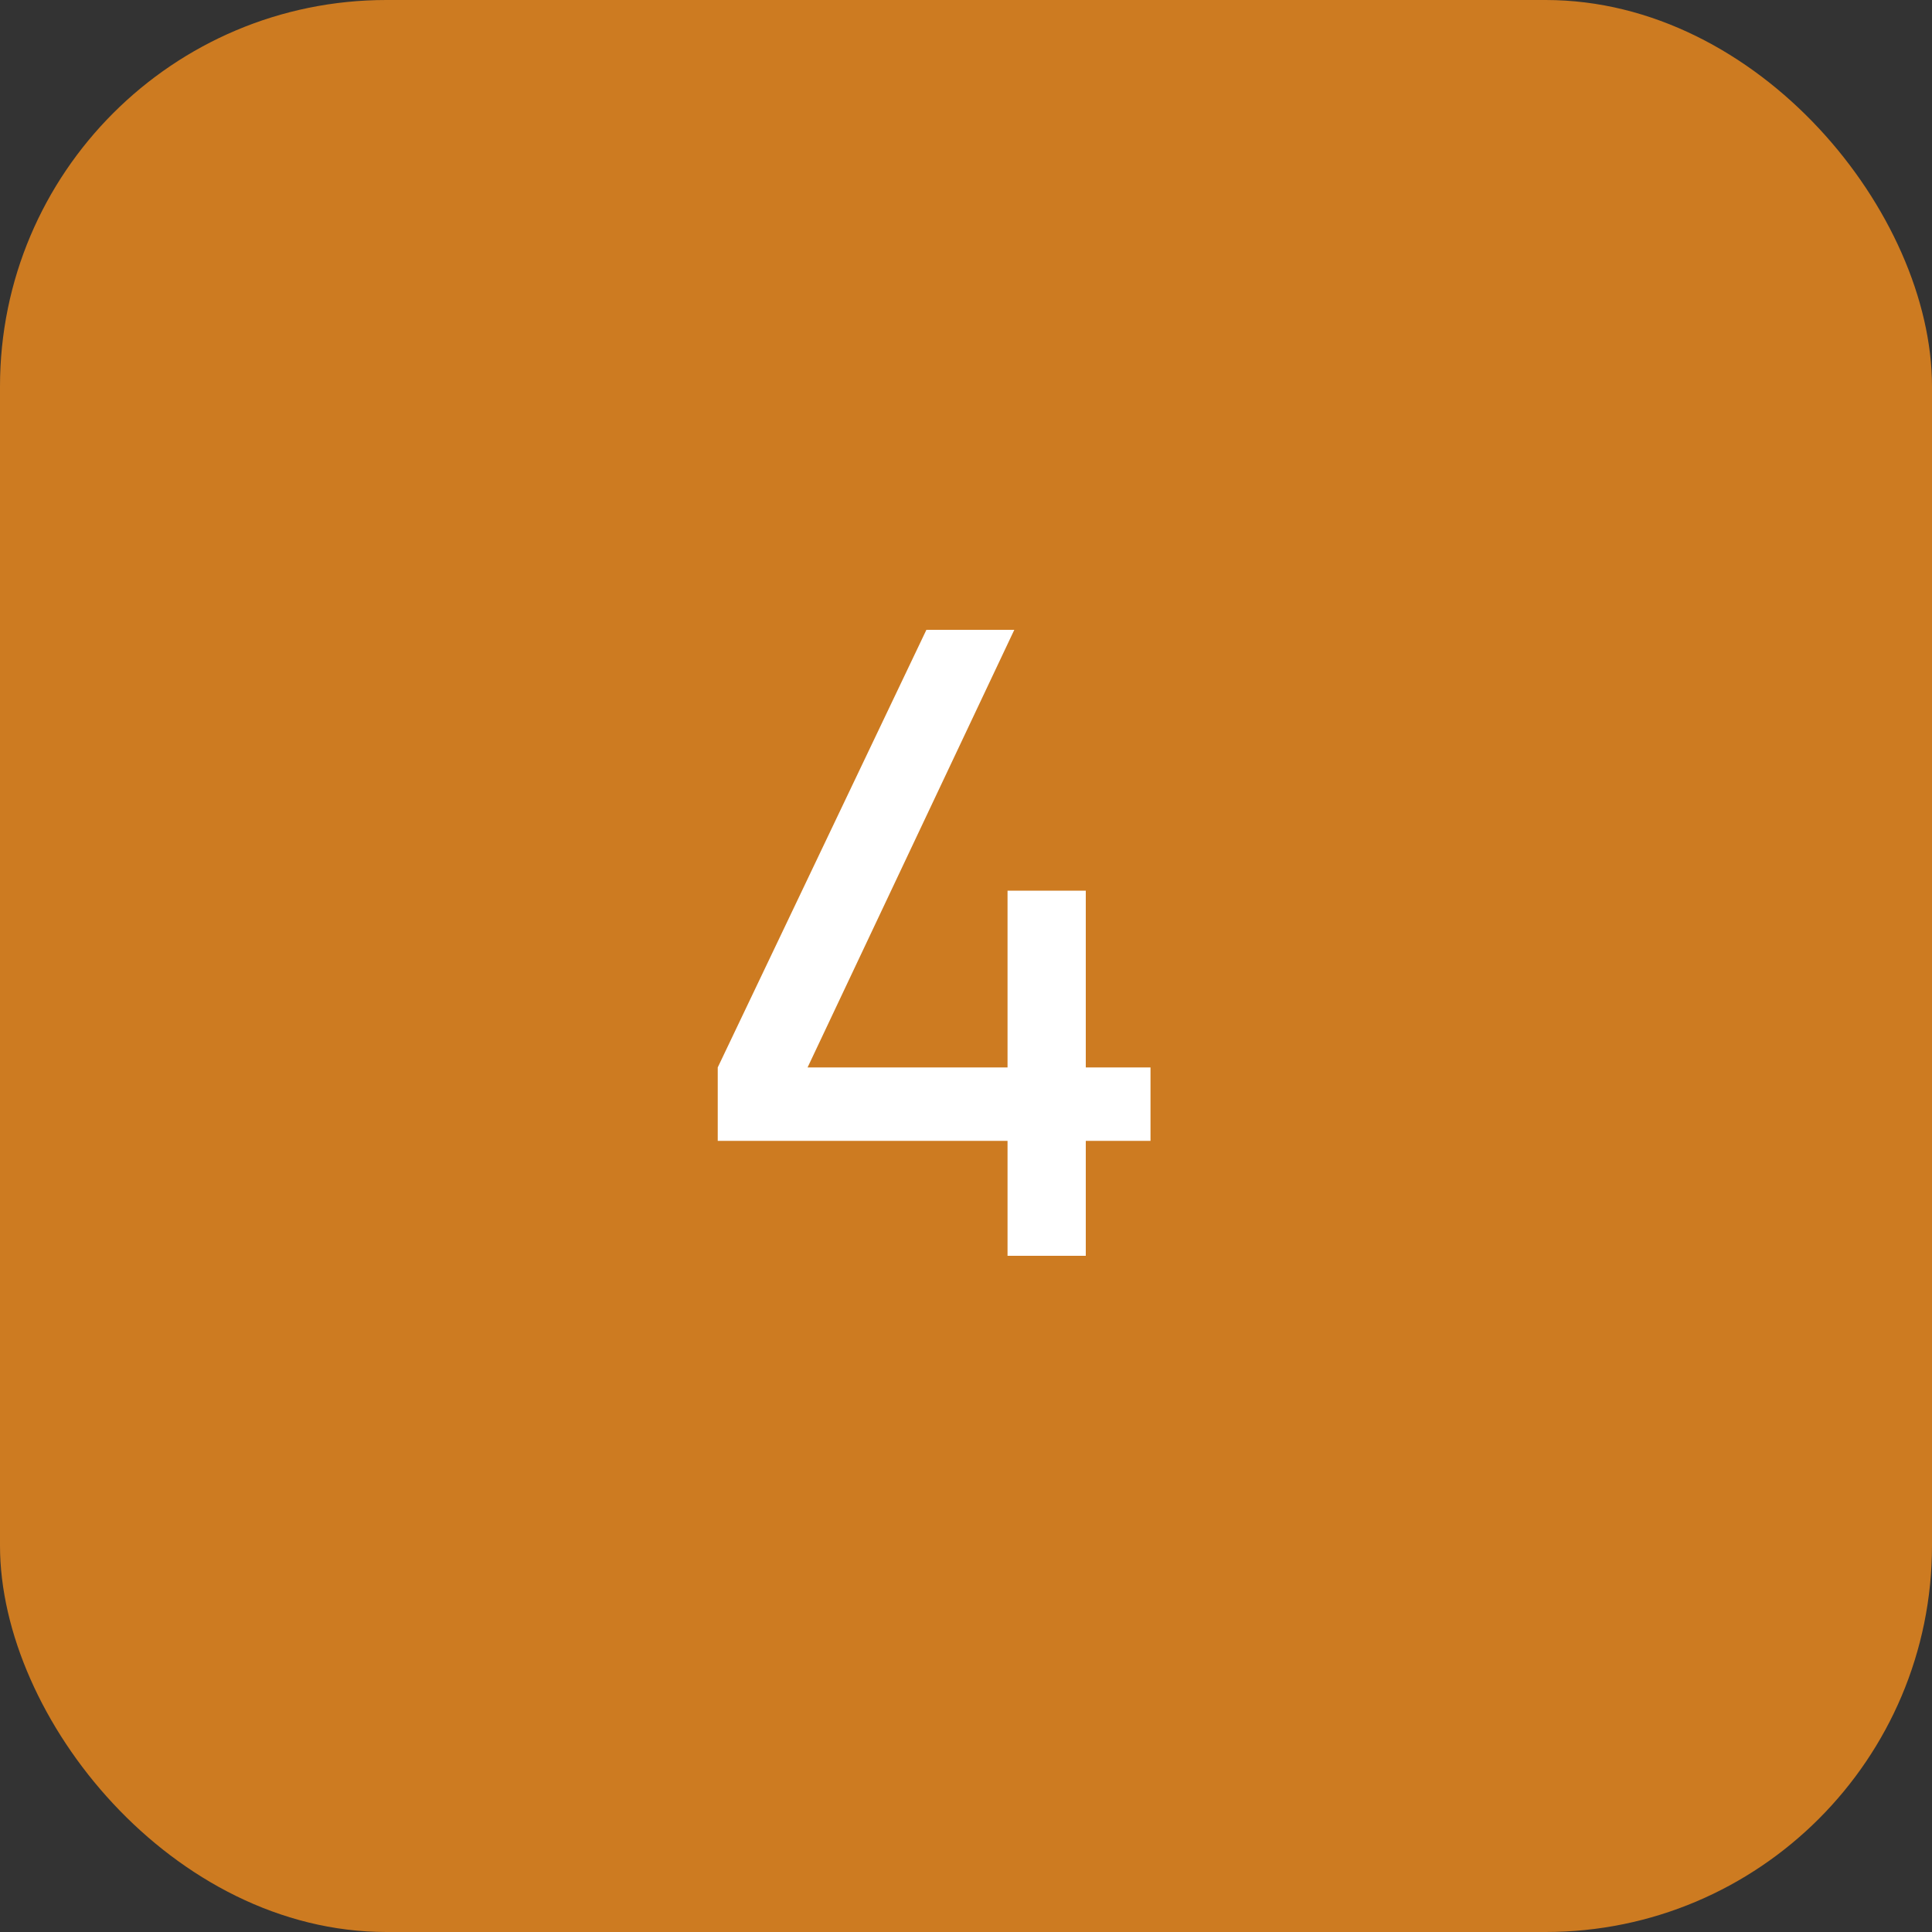
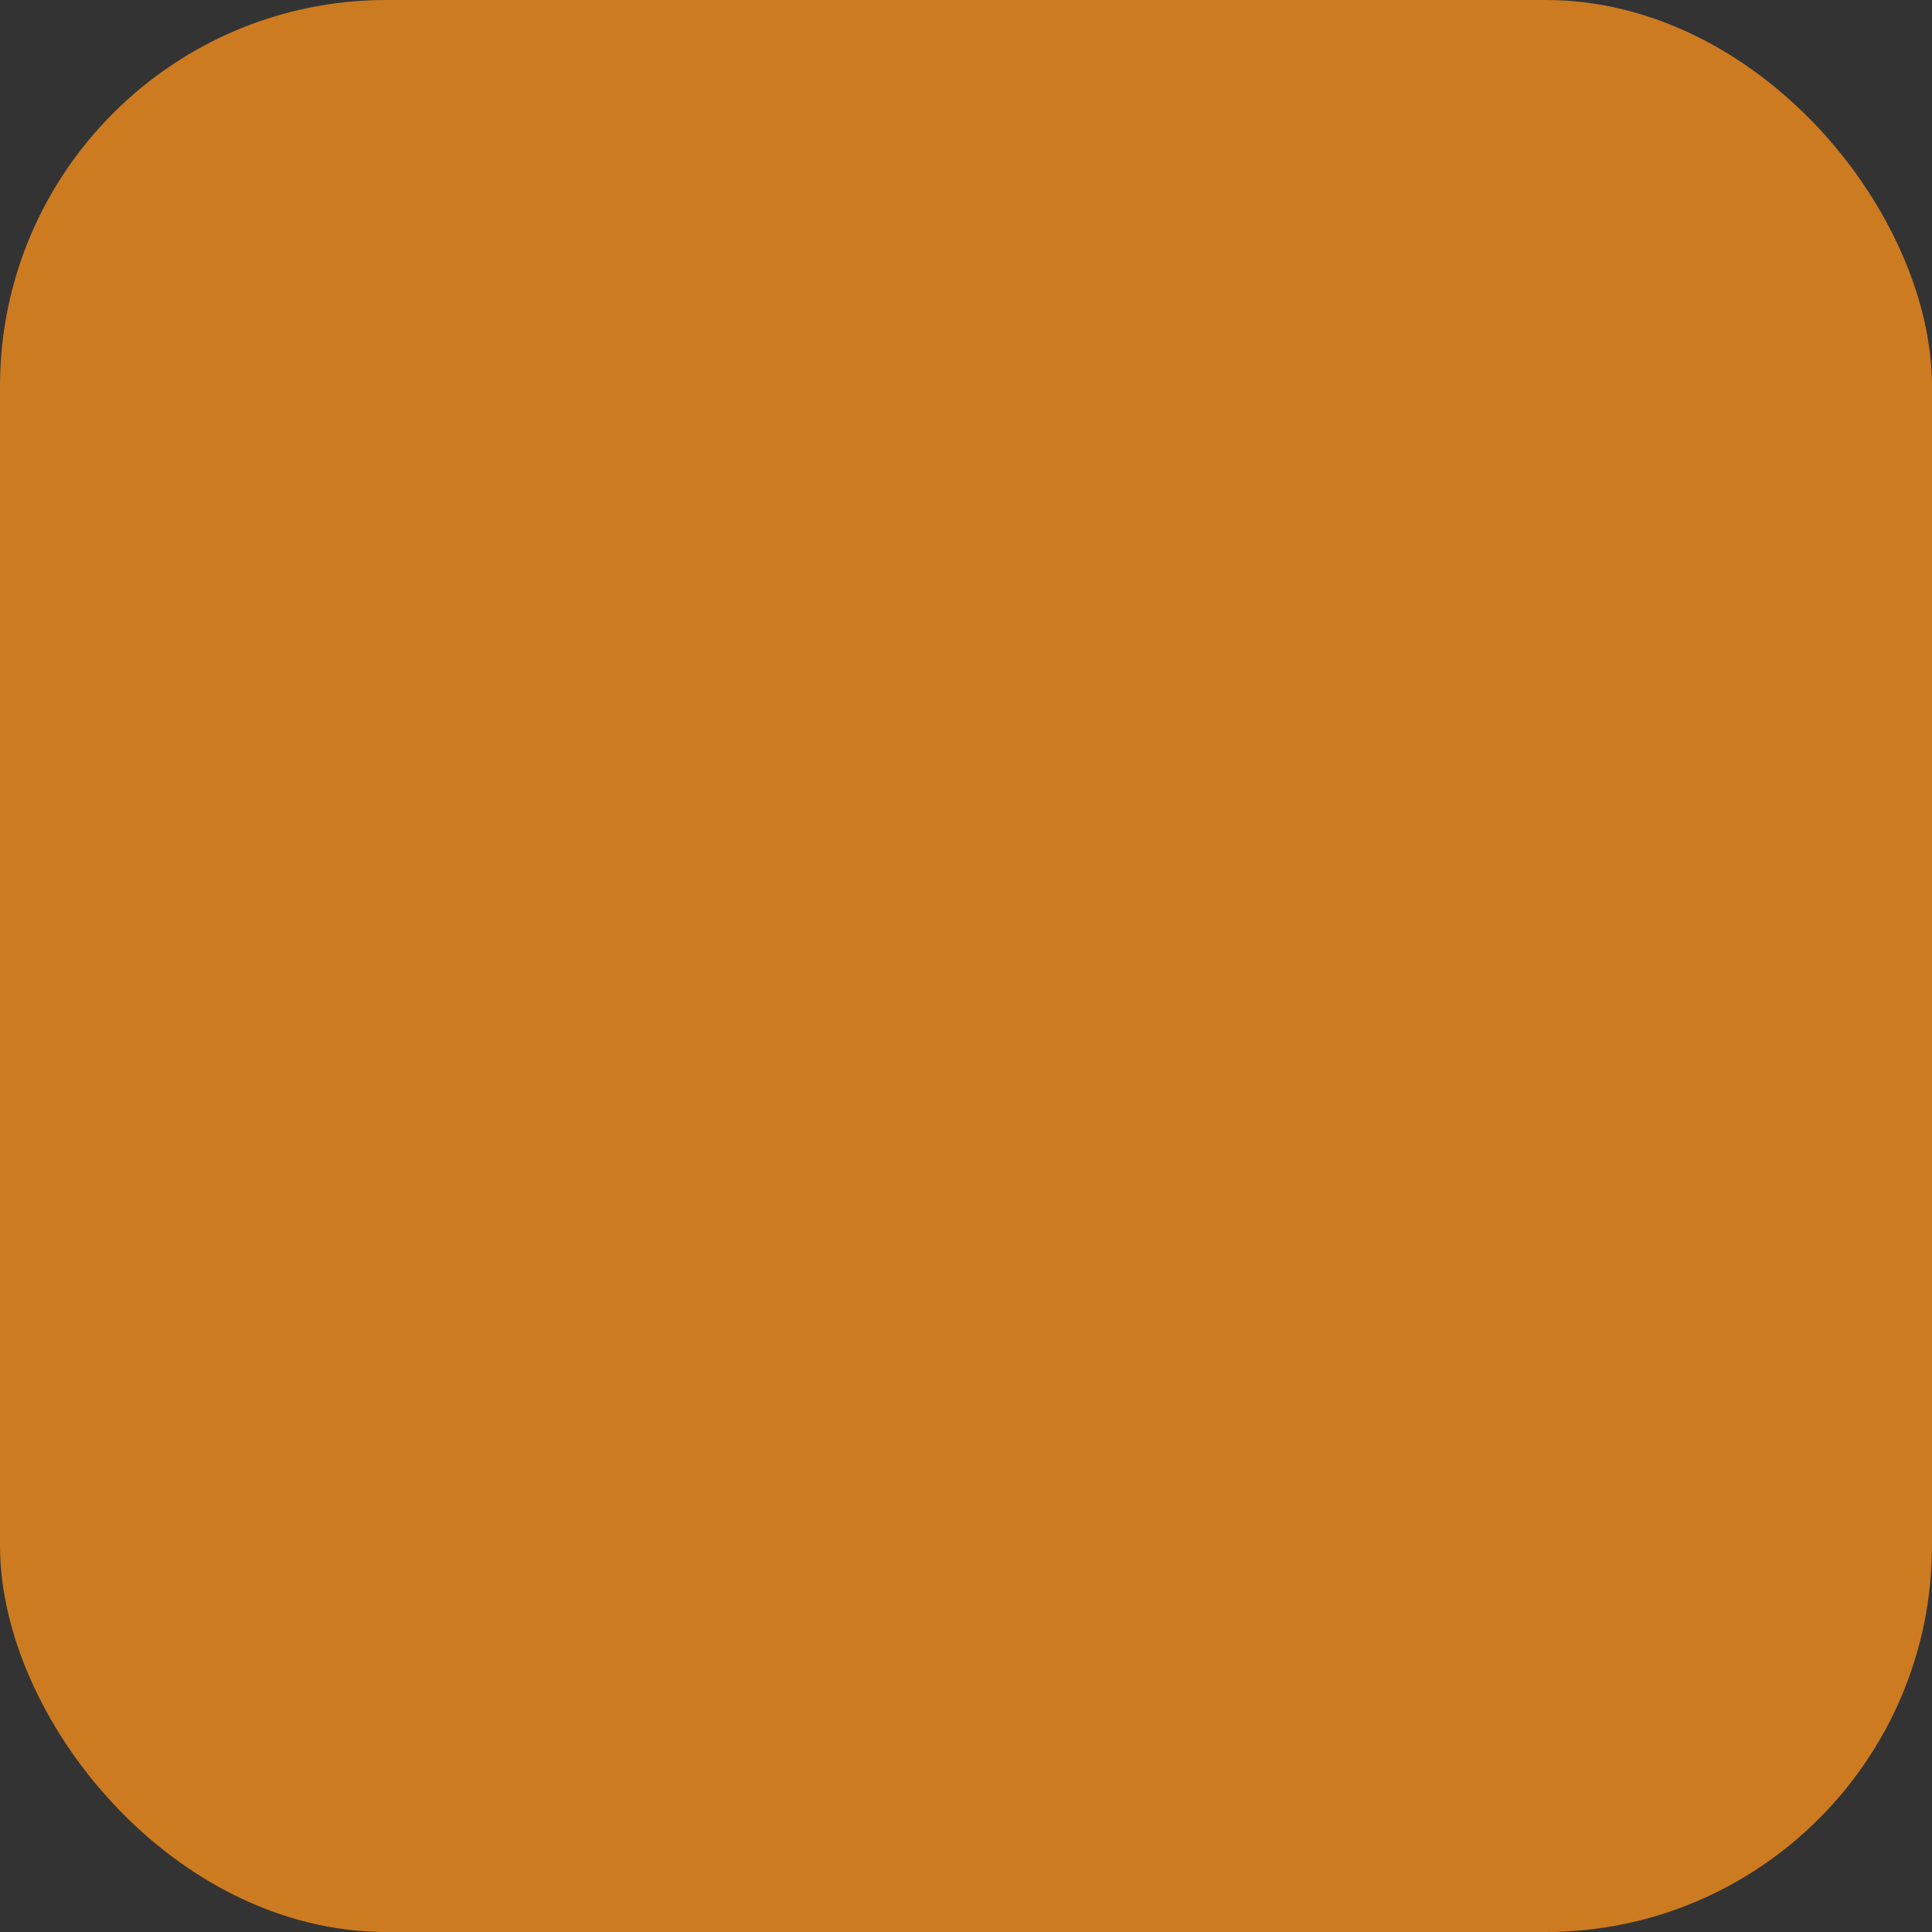
<svg xmlns="http://www.w3.org/2000/svg" id="Слой_1" data-name="Слой 1" viewBox="0 0 20 20">
  <rect x="0" y="0" width="20" height="20" fill="#333333" stroke="none" />
  <defs>
    <style>.cls-1{fill:#cd7b21;}.cls-2{fill:#fff;}</style>
  </defs>
  <rect class="cls-1" width="20" height="20" rx="4" />
-   <path class="cls-2" d="M10.43,13V11.81h-3v-.76L9.59,6.52h.91L8.36,11.05h2.07V9.22h.81v1.83h.67v.76h-.67V13Z" />
</svg>